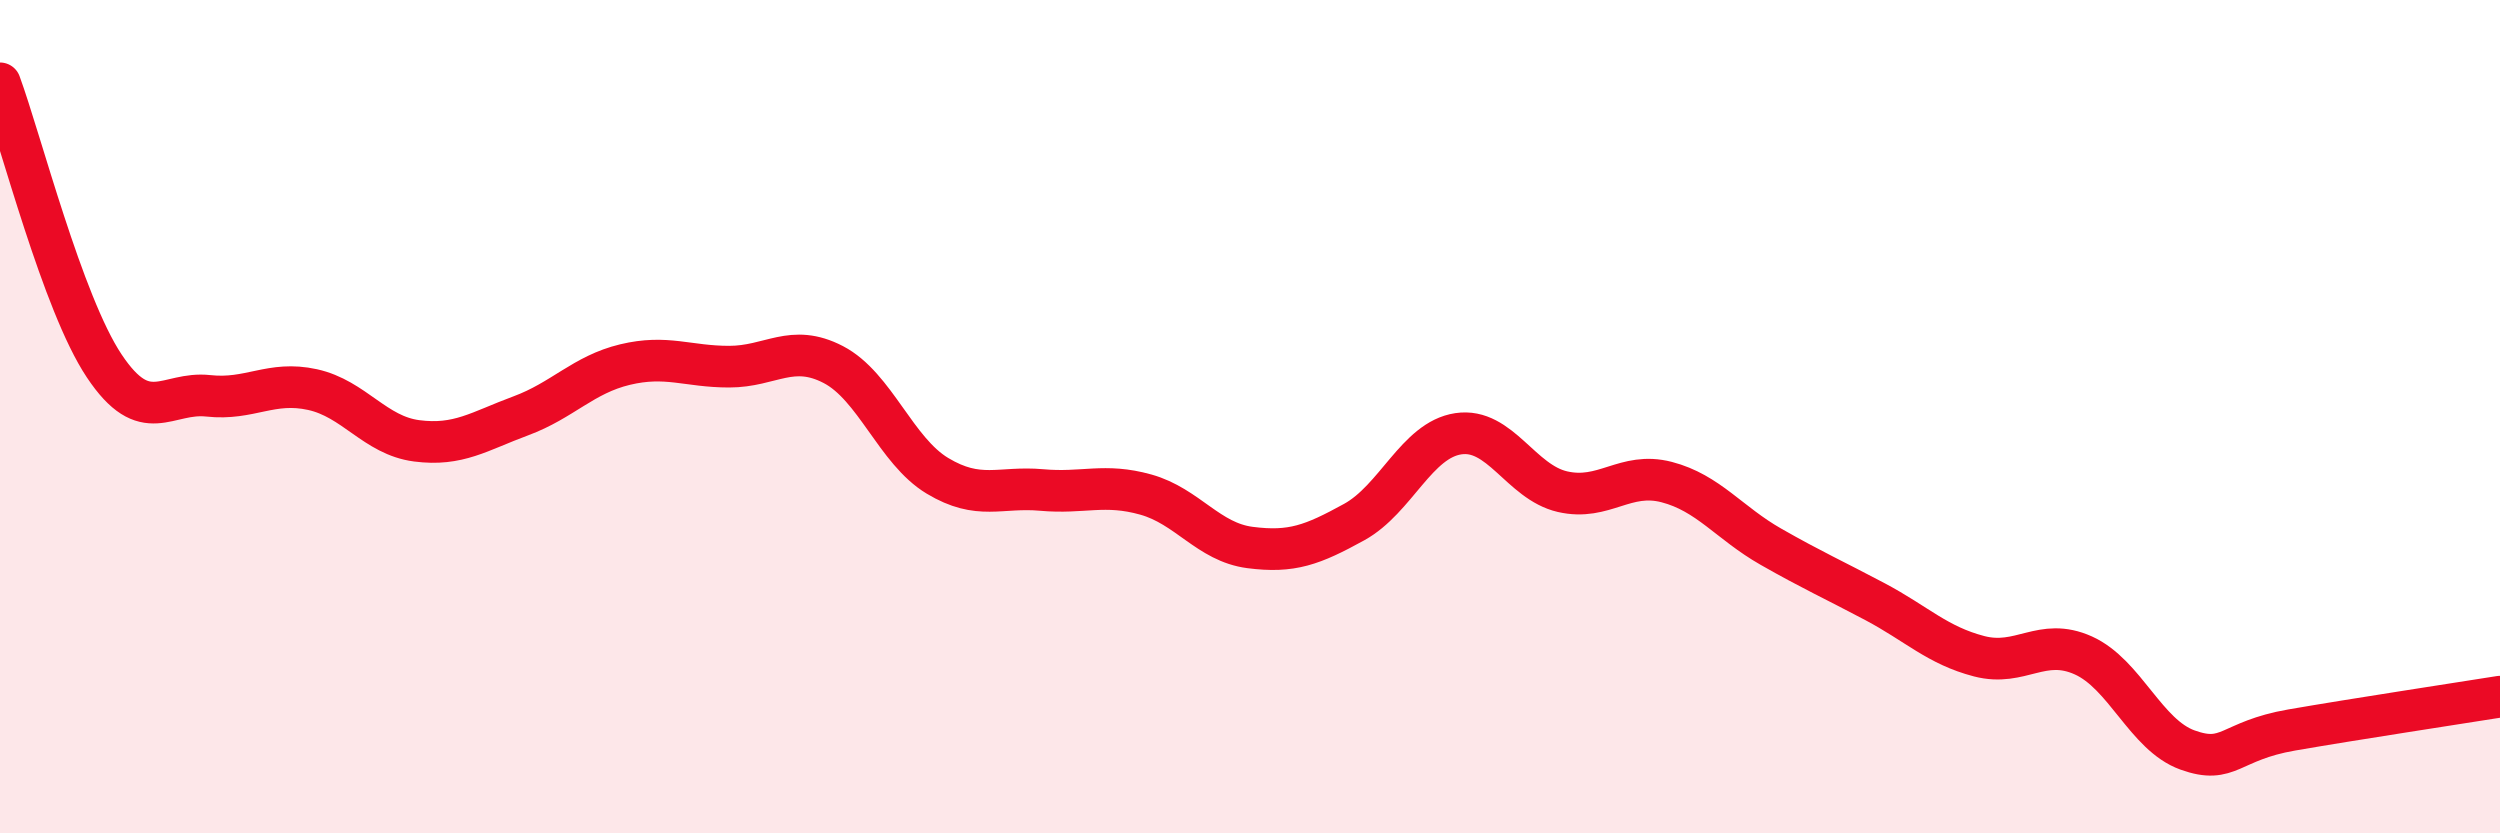
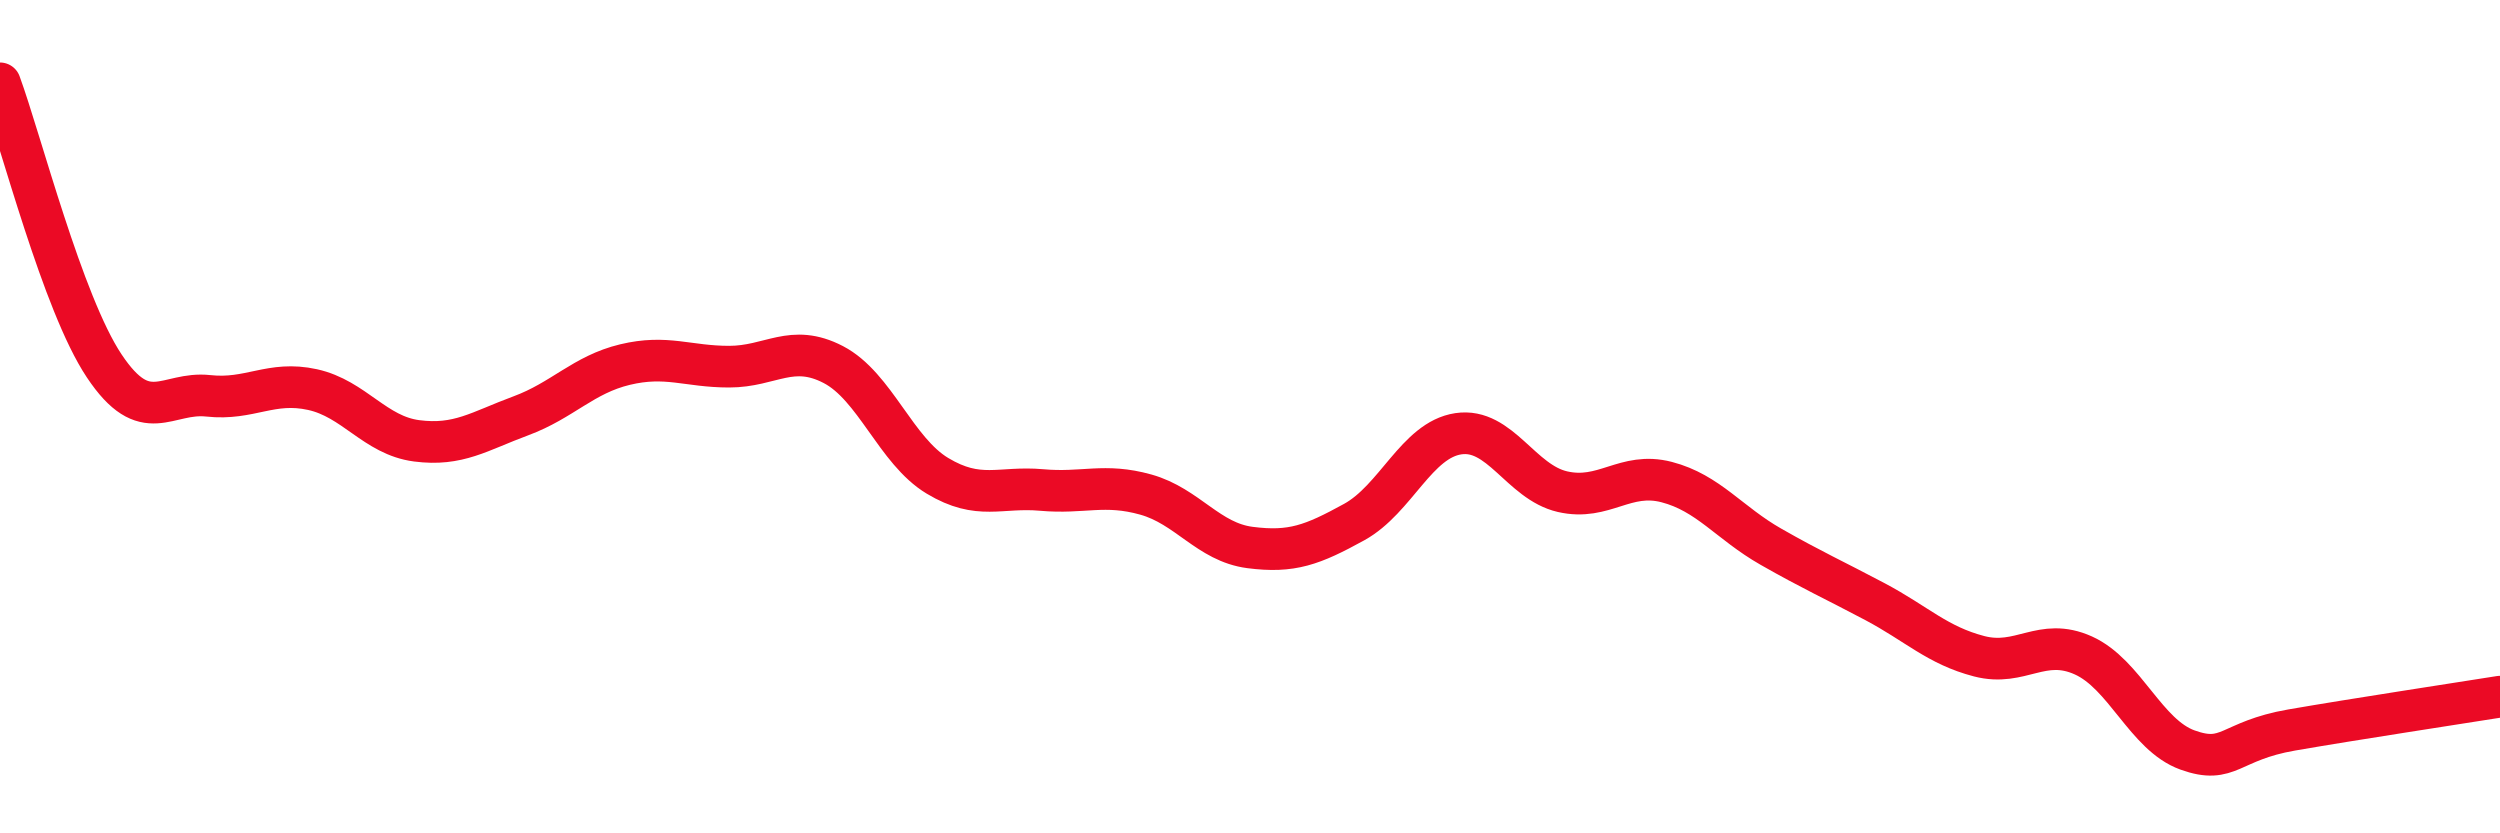
<svg xmlns="http://www.w3.org/2000/svg" width="60" height="20" viewBox="0 0 60 20">
-   <path d="M 0,2 C 0.5,3.36 1.5,7.28 2.5,8.78 C 3.5,10.28 4,9.39 5,9.5 C 6,9.61 6.5,9.13 7.5,9.35 C 8.5,9.57 9,10.45 10,10.58 C 11,10.71 11.5,10.35 12.5,9.98 C 13.5,9.61 14,8.99 15,8.75 C 16,8.51 16.5,8.8 17.5,8.8 C 18.5,8.8 19,8.23 20,8.75 C 21,9.27 21.5,10.82 22.5,11.42 C 23.5,12.02 24,11.67 25,11.76 C 26,11.85 26.5,11.59 27.5,11.87 C 28.5,12.15 29,13.01 30,13.14 C 31,13.27 31.5,13.08 32.5,12.53 C 33.5,11.98 34,10.56 35,10.41 C 36,10.26 36.5,11.57 37.5,11.8 C 38.5,12.03 39,11.31 40,11.57 C 41,11.83 41.5,12.55 42.5,13.12 C 43.5,13.69 44,13.91 45,14.44 C 46,14.97 46.5,15.49 47.5,15.75 C 48.5,16.01 49,15.28 50,15.73 C 51,16.18 51.5,17.64 52.5,18 C 53.5,18.36 53.5,17.78 55,17.52 C 56.5,17.26 59,16.88 60,16.72L60 20L0 20Z" fill="#EB0A25" opacity="0.1" stroke-linecap="round" stroke-linejoin="round" />
  <path d="M 0,2 C 0.5,3.36 1.5,7.28 2.5,8.78 C 3.5,10.28 4,9.39 5,9.5 C 6,9.61 6.5,9.13 7.5,9.35 C 8.5,9.57 9,10.45 10,10.58 C 11,10.71 11.5,10.35 12.5,9.98 C 13.5,9.61 14,8.99 15,8.75 C 16,8.51 16.5,8.8 17.5,8.8 C 18.5,8.8 19,8.23 20,8.75 C 21,9.27 21.5,10.82 22.5,11.42 C 23.5,12.02 24,11.67 25,11.76 C 26,11.85 26.5,11.59 27.5,11.87 C 28.5,12.15 29,13.01 30,13.14 C 31,13.27 31.5,13.08 32.5,12.53 C 33.5,11.98 34,10.56 35,10.41 C 36,10.26 36.5,11.57 37.5,11.8 C 38.5,12.03 39,11.31 40,11.57 C 41,11.83 41.5,12.55 42.5,13.12 C 43.5,13.69 44,13.91 45,14.44 C 46,14.97 46.5,15.49 47.5,15.75 C 48.5,16.01 49,15.28 50,15.73 C 51,16.18 51.5,17.64 52.5,18 C 53.5,18.36 53.5,17.78 55,17.52 C 56.5,17.26 59,16.88 60,16.72" stroke="#EB0A25" stroke-width="1" fill="none" stroke-linecap="round" stroke-linejoin="round" />
</svg>